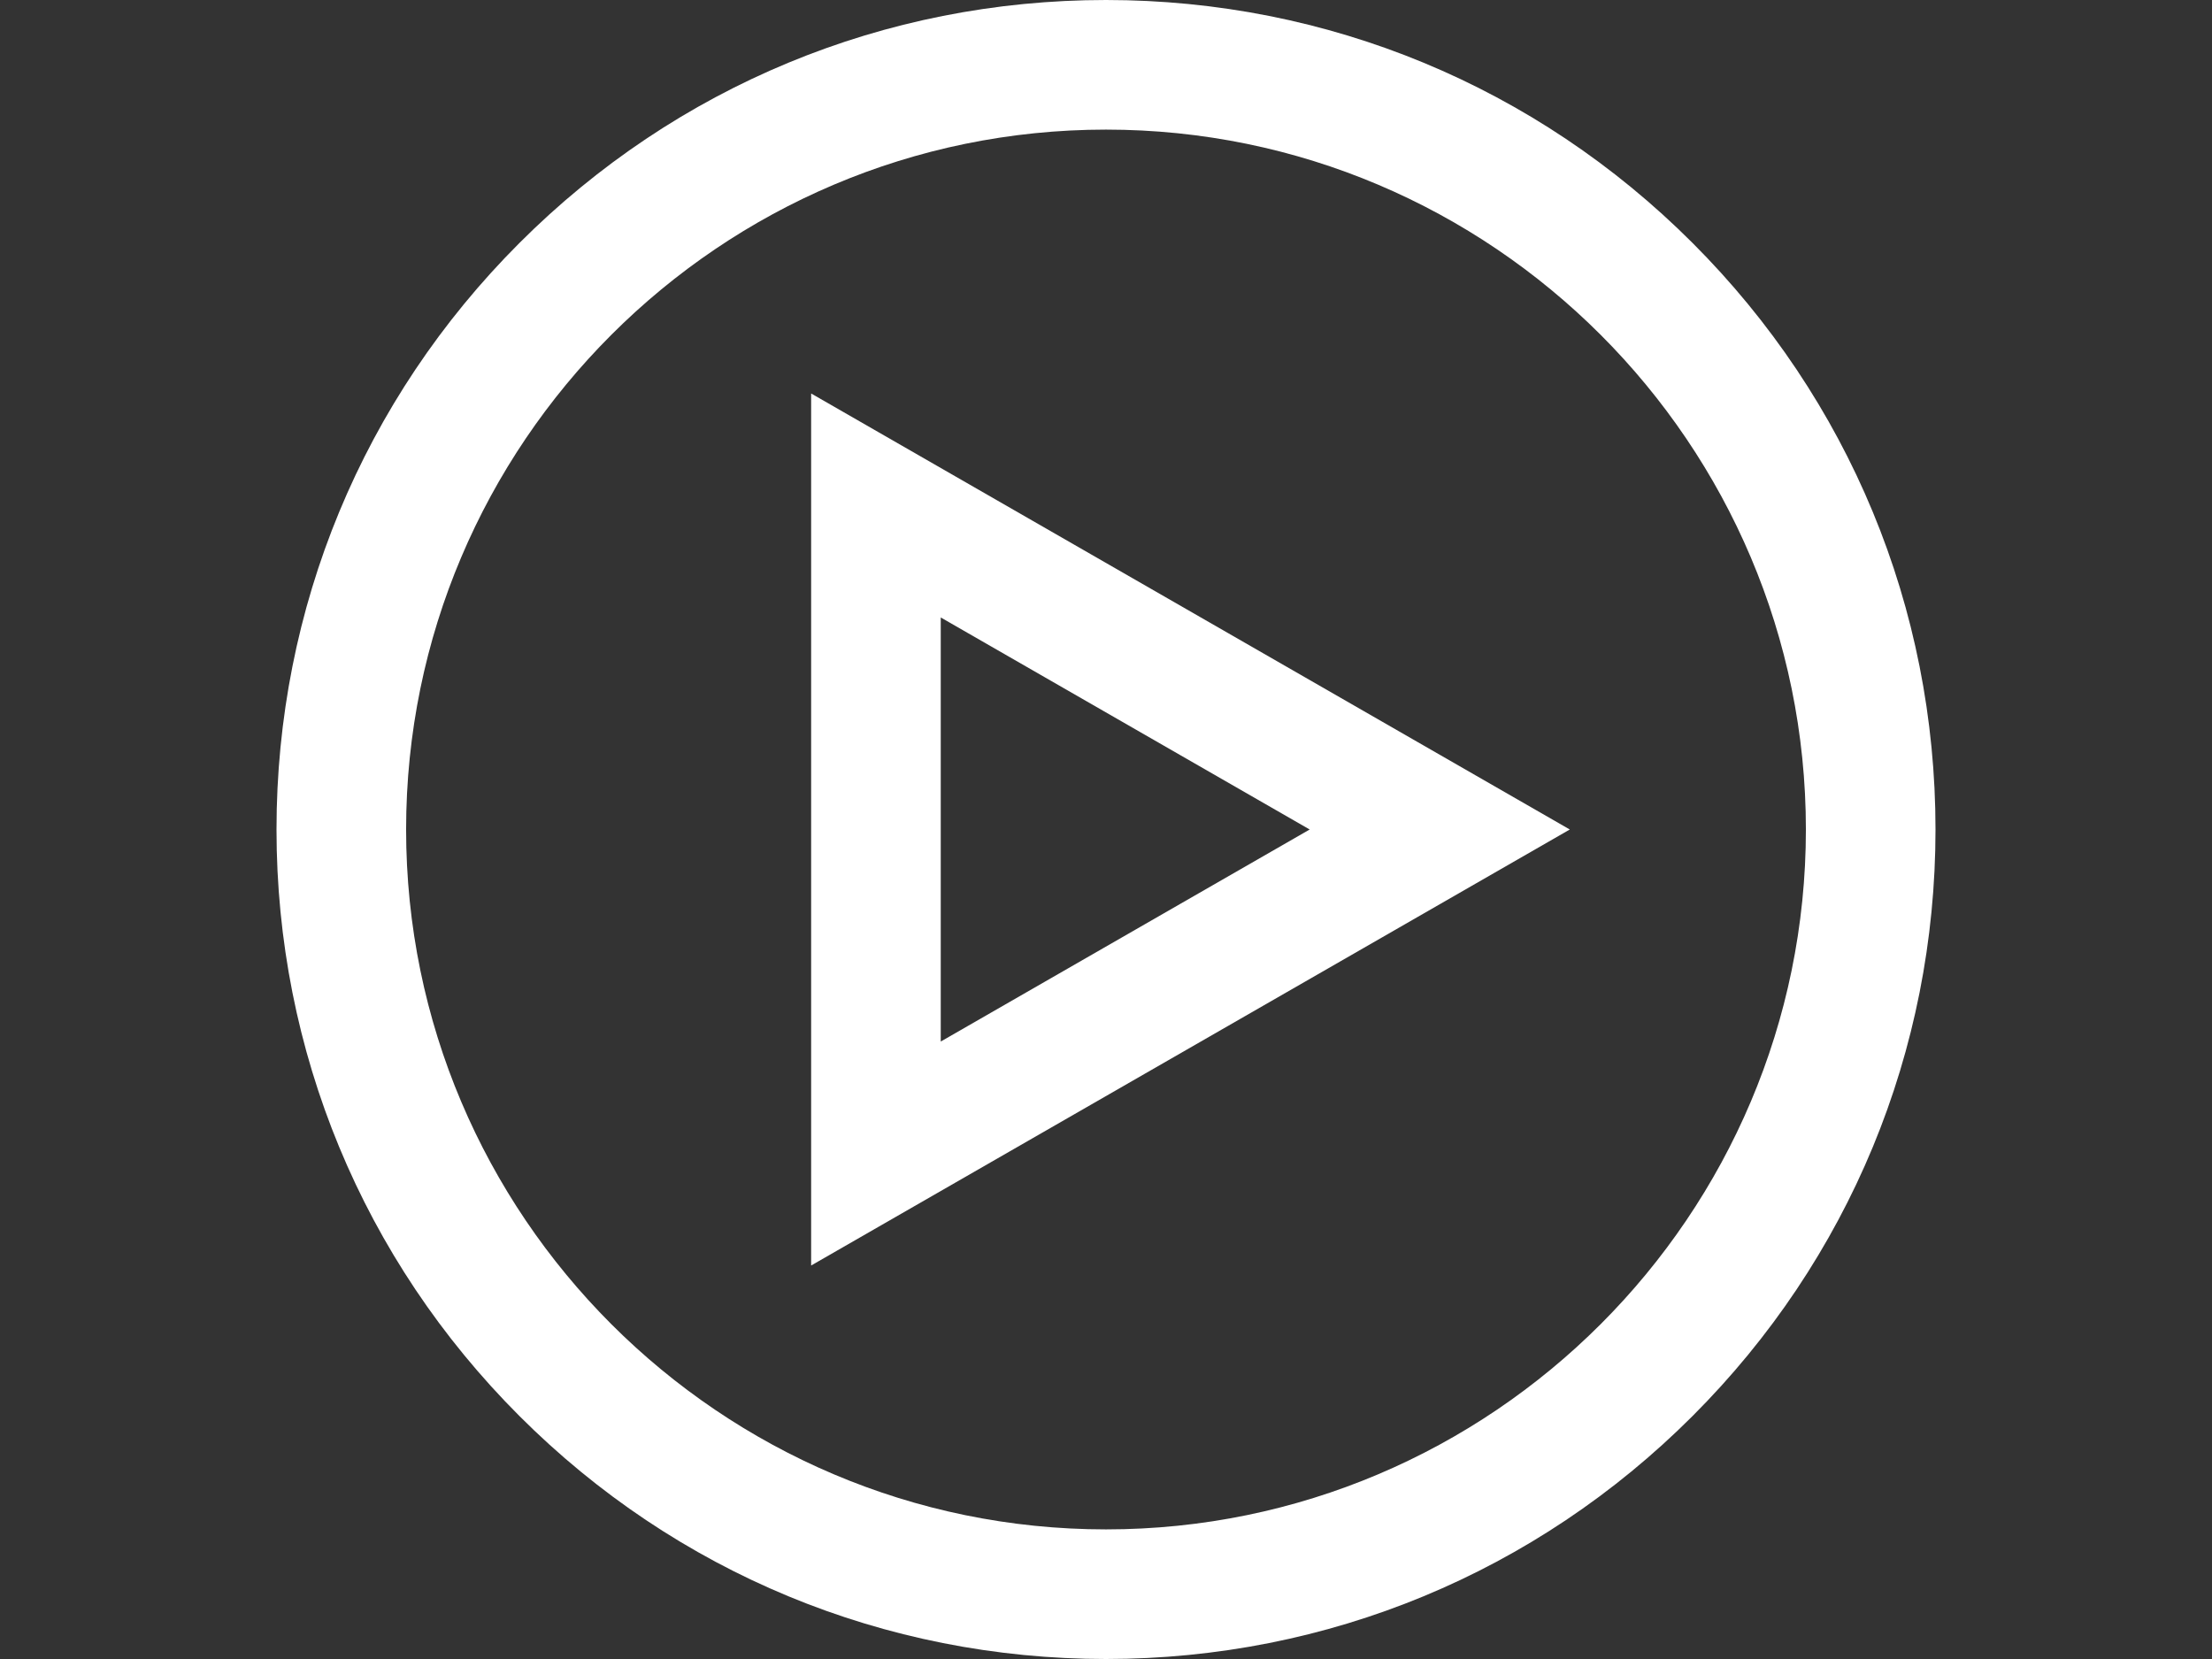
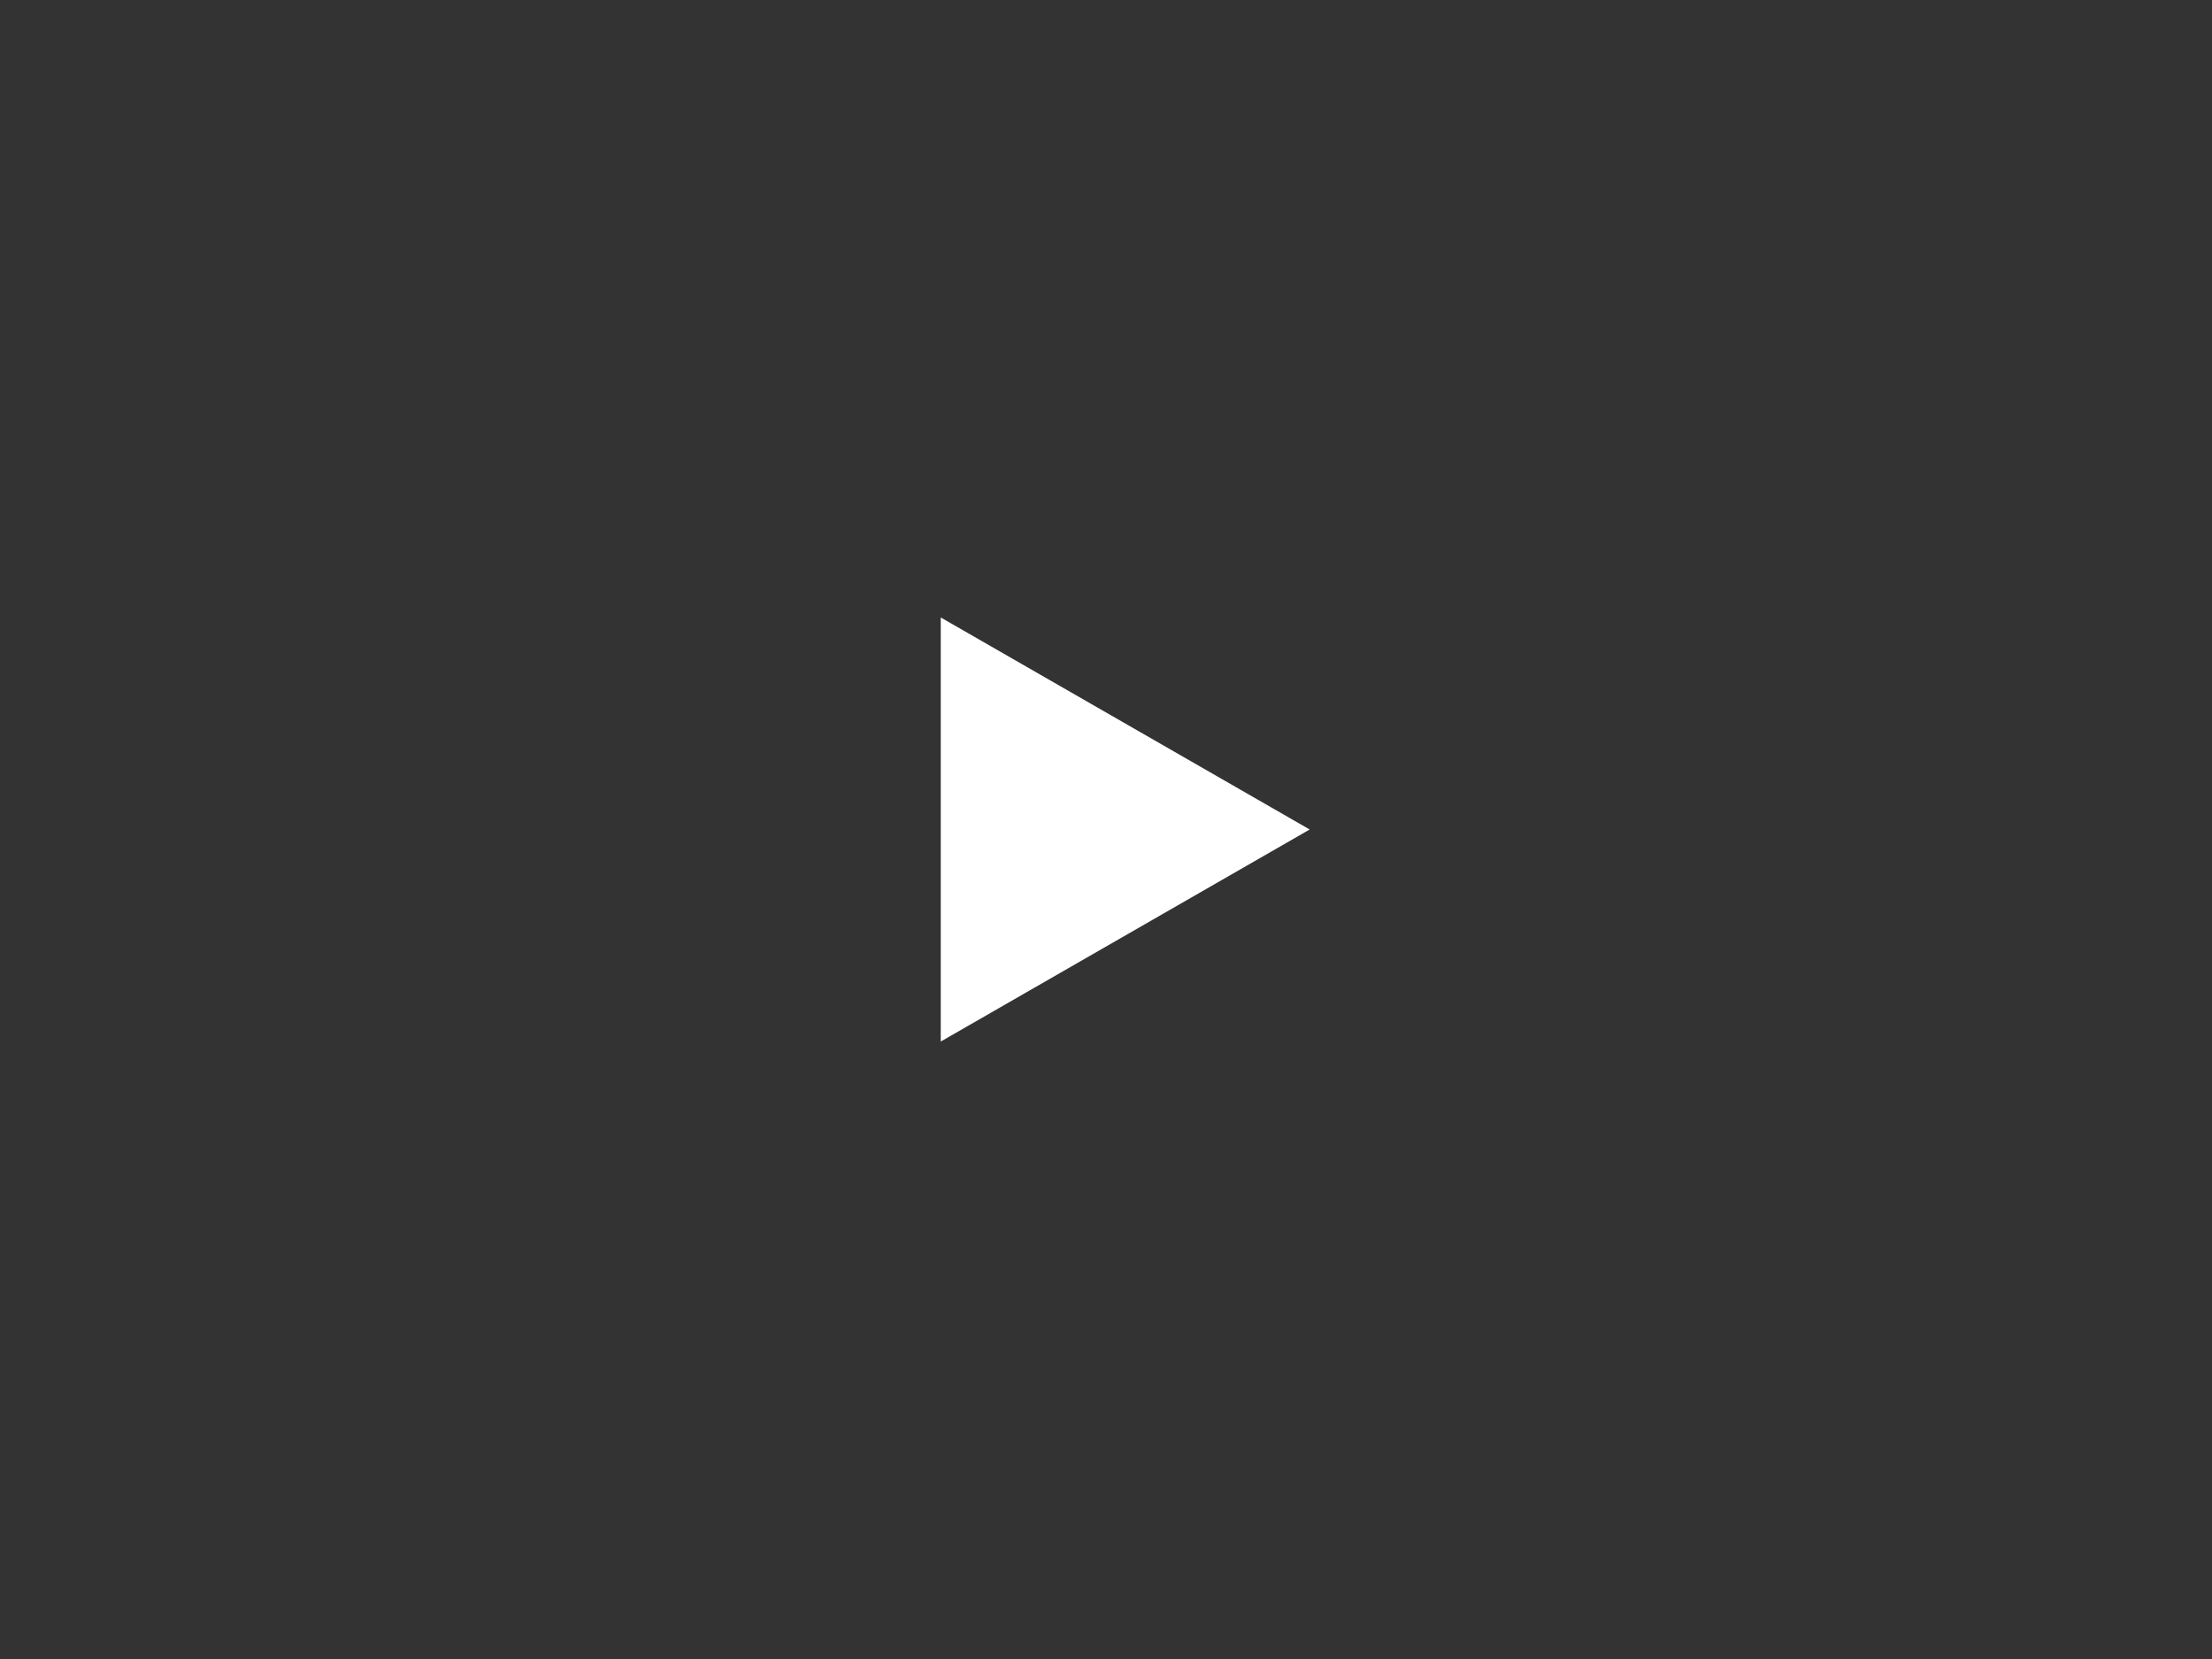
<svg xmlns="http://www.w3.org/2000/svg" version="1.1" x="0px" y="0px" width="800px" height="600px" viewBox="-100 0 800 600" enable-background="new -100 0 800 600" xml:space="preserve">
  <rect x="-100" y="0" width="800" height="600" fill="#333333" stroke="none" />
  <defs>
</defs>
-   <path fill="#FFFFFF" d="M512.133,87.867C455.469,31.206,380.133,0,300,0S144.531,31.206,87.867,87.867  C31.206,144.531,0,219.867,0,300s31.206,155.469,87.867,212.133C144.531,568.794,219.867,600,300,600s155.469-31.206,212.133-87.867  C568.794,455.469,600,380.133,600,300S568.794,144.531,512.133,87.867z M300,553.125C160.426,553.125,46.875,439.574,46.875,300  C46.875,160.426,160.426,46.875,300,46.875c139.574,0,253.125,113.551,253.125,253.125C553.125,439.574,439.574,553.125,300,553.125  z" />
-   <path fill="#FFFFFF" d="M193.359,457.689L467.74,300L193.359,142.31V457.689z M240.234,223.315L373.666,300l-133.432,76.687V223.315  z" />
+   <path fill="#FFFFFF" d="M193.359,457.689L193.359,142.31V457.689z M240.234,223.315L373.666,300l-133.432,76.687V223.315  z" />
</svg>